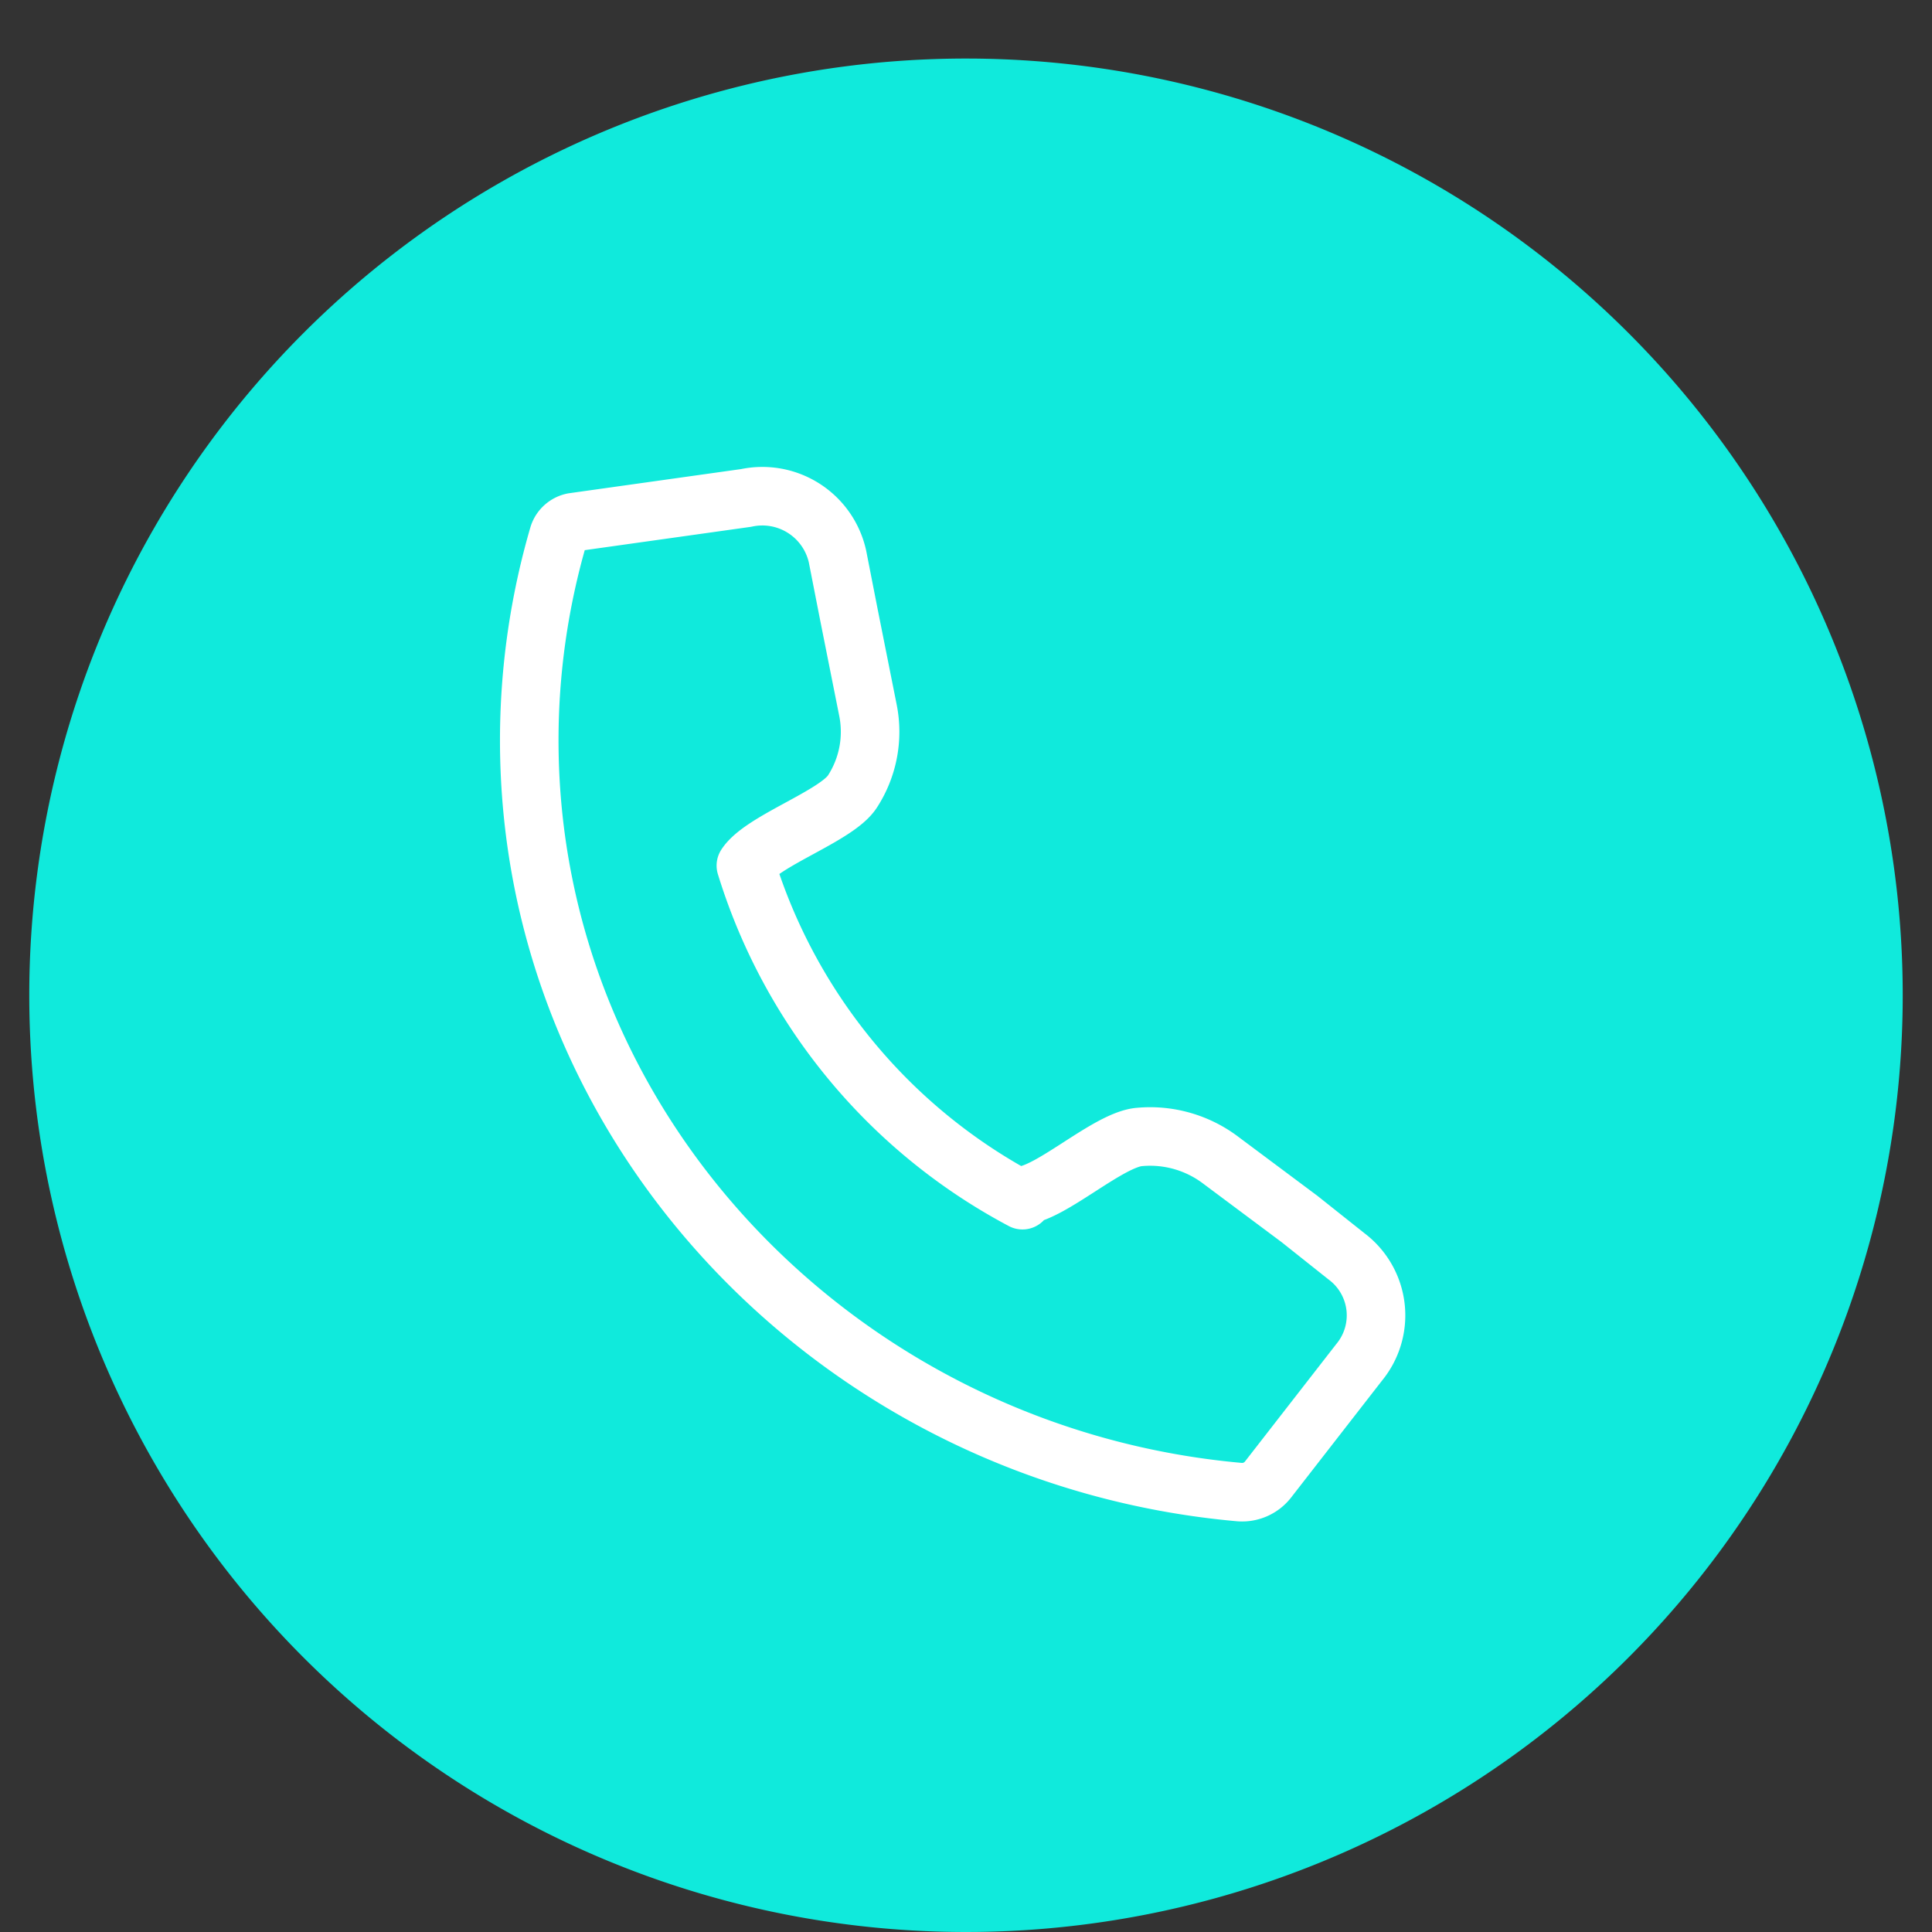
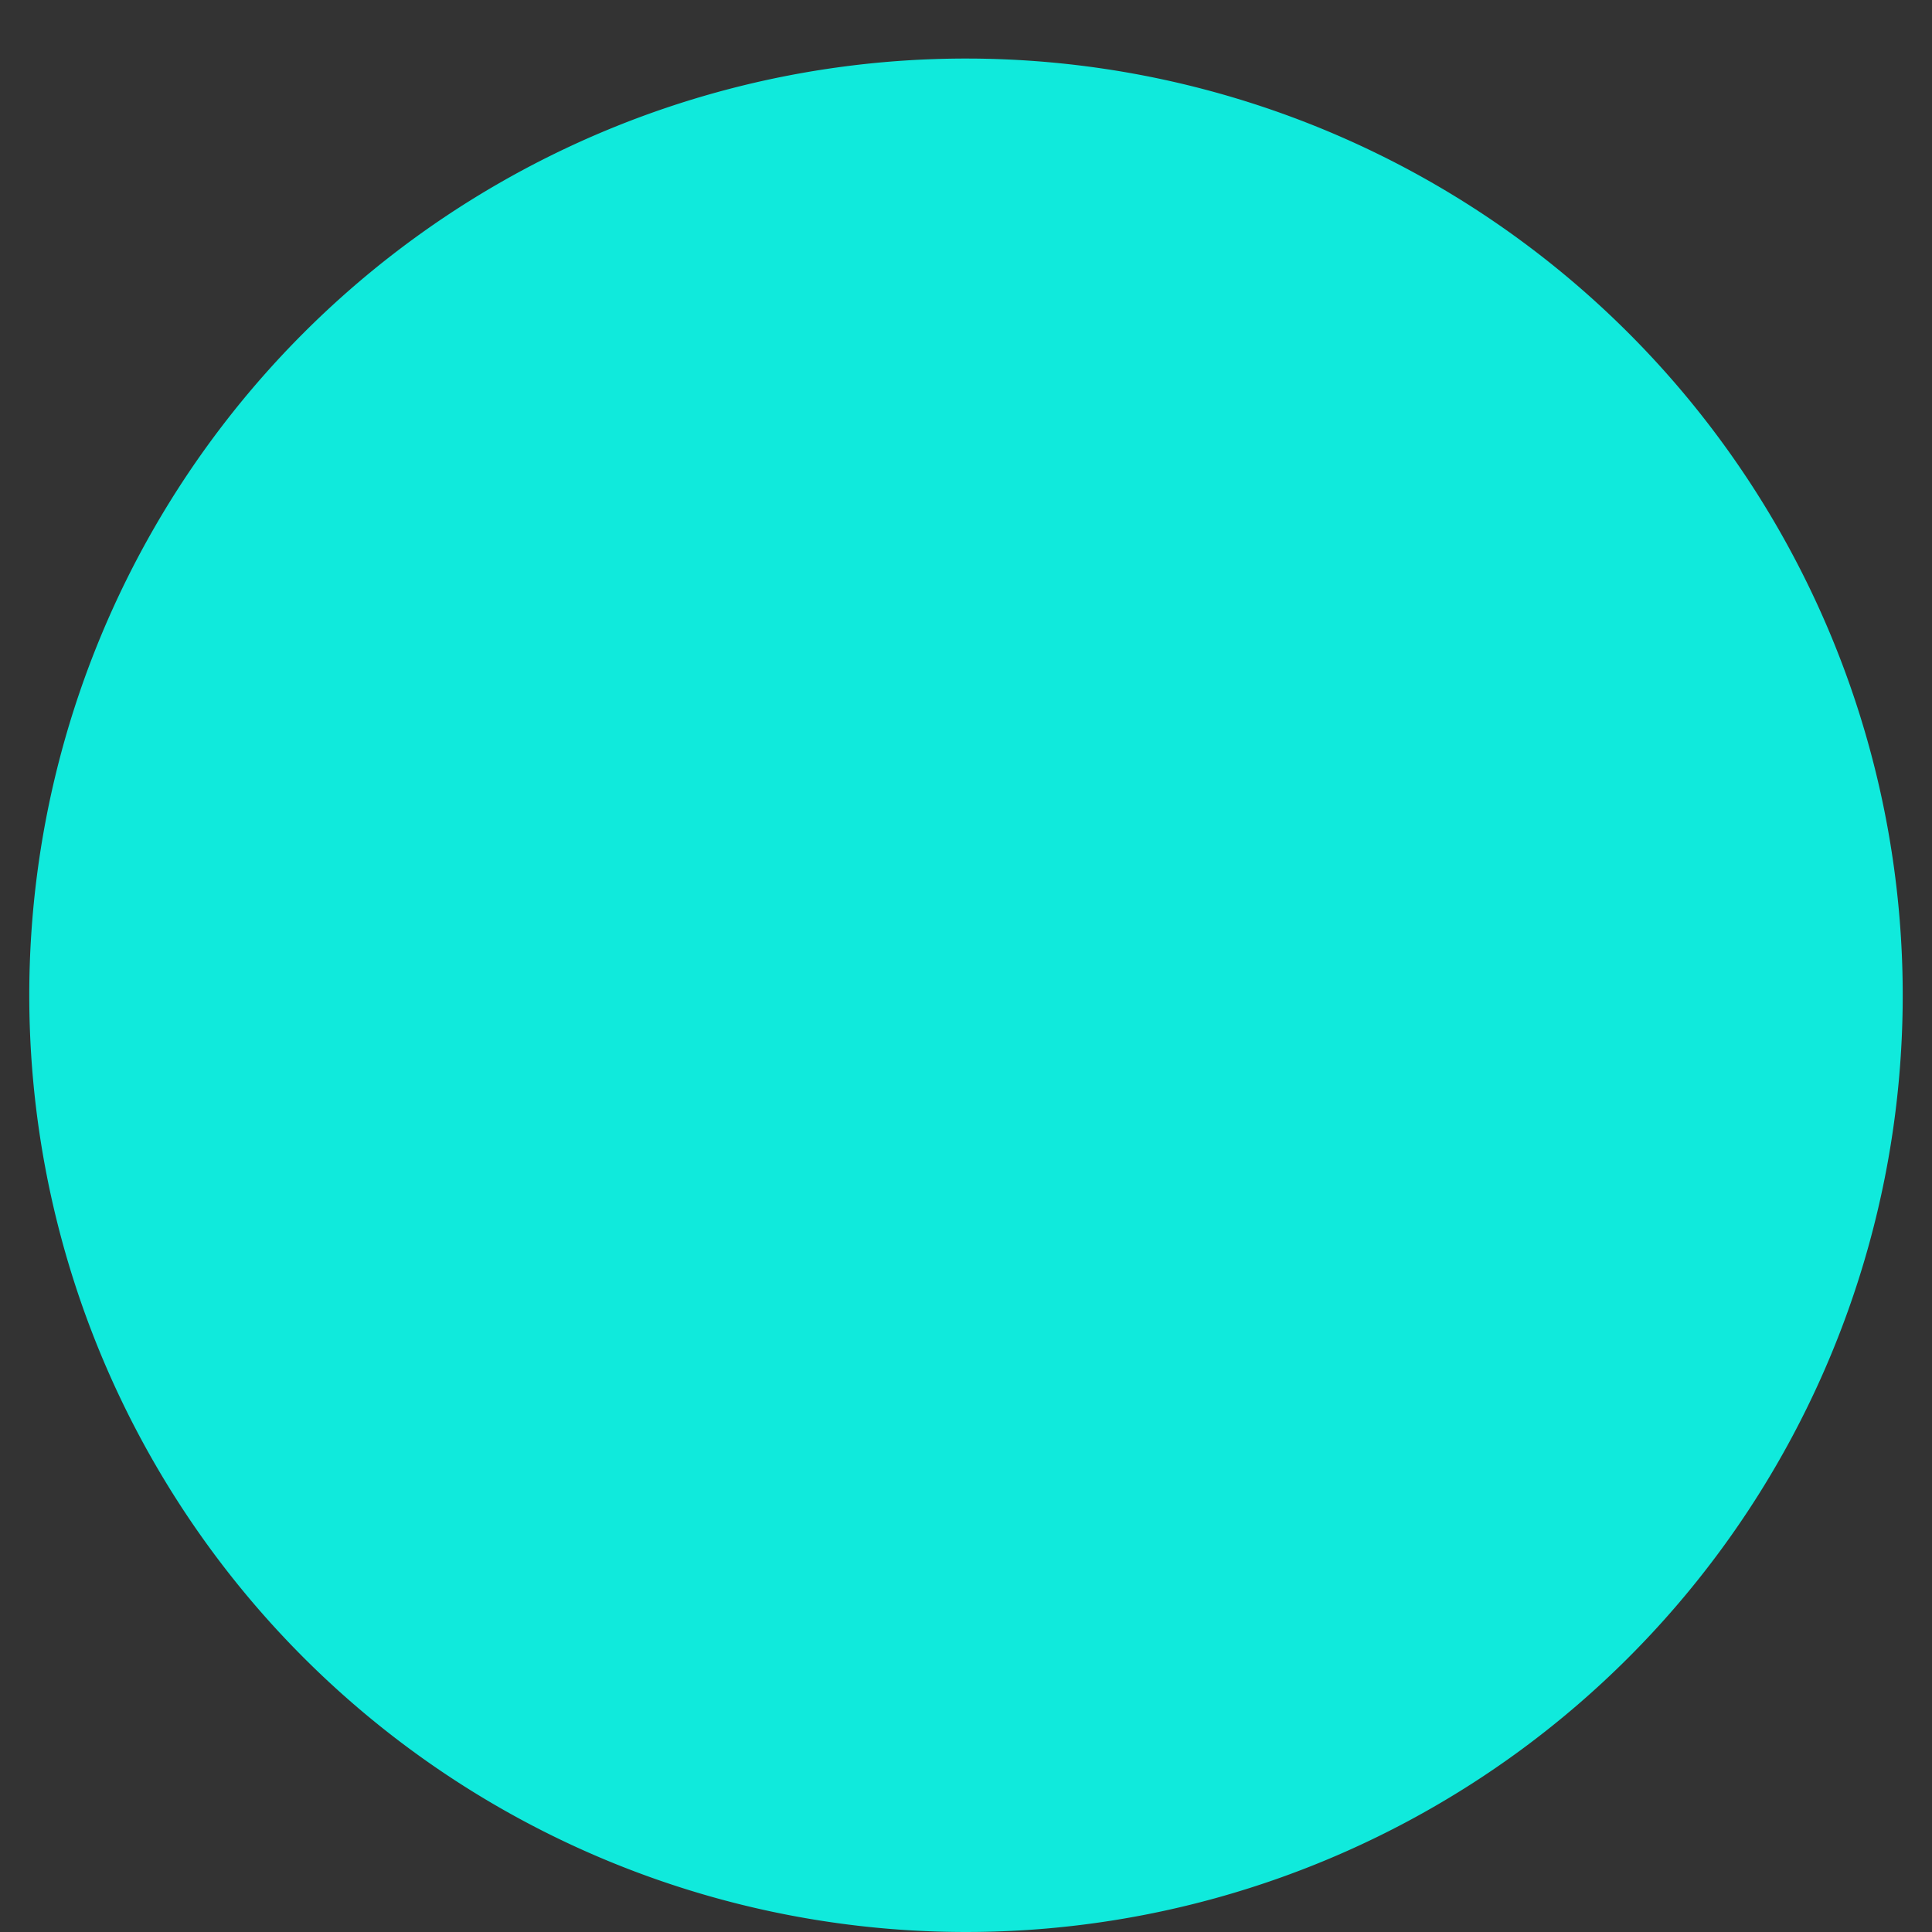
<svg xmlns="http://www.w3.org/2000/svg" width="66" height="66">
  <rect width="100%" height="100%" fill="#333333" stroke="none" />
  <title />
  <g>
    <title>background</title>
    <rect fill="none" id="canvas_background" height="402" width="582" y="-1" x="-1" />
  </g>
  <g>
    <title>Layer 1</title>
    <path fill="#10eadc" id="svg_1" d="m1,34a32,32 0 1 0 32,-32a32,32 0 0 0 -32,32z" />
-     <path stroke-width="2px" stroke-linejoin="round" stroke-linecap="round" stroke="#ffffff" fill="none" id="svg_2" d="m34.93,40.84c1,-0.09 2.95,-1.92 4,-2a4,4 0 0 1 2.78,0.8l2.68,2l1.61,1.28a2.52,2.52 0 0 1 0.43,3.62l-3.11,4a1.12,1.12 0 0 1 -1,0.43c-13.5,-1.21 -24.24,-12.26 -24.24,-25.68a25,25 0 0 1 1,-7a0.66,0.66 0 0 1 0.5,-0.45l5.91,-0.83a2.63,2.63 0 0 1 3.12,2l0.39,1.99l0.65,3.26a3.75,3.75 0 0 1 -0.53,2.78c-0.54,0.84 -3.09,1.68 -3.64,2.53l0,0a19.39,19.39 0 0 0 9.45,11.43l0,-0.16z" class="cls-1" />
  </g>
</svg>